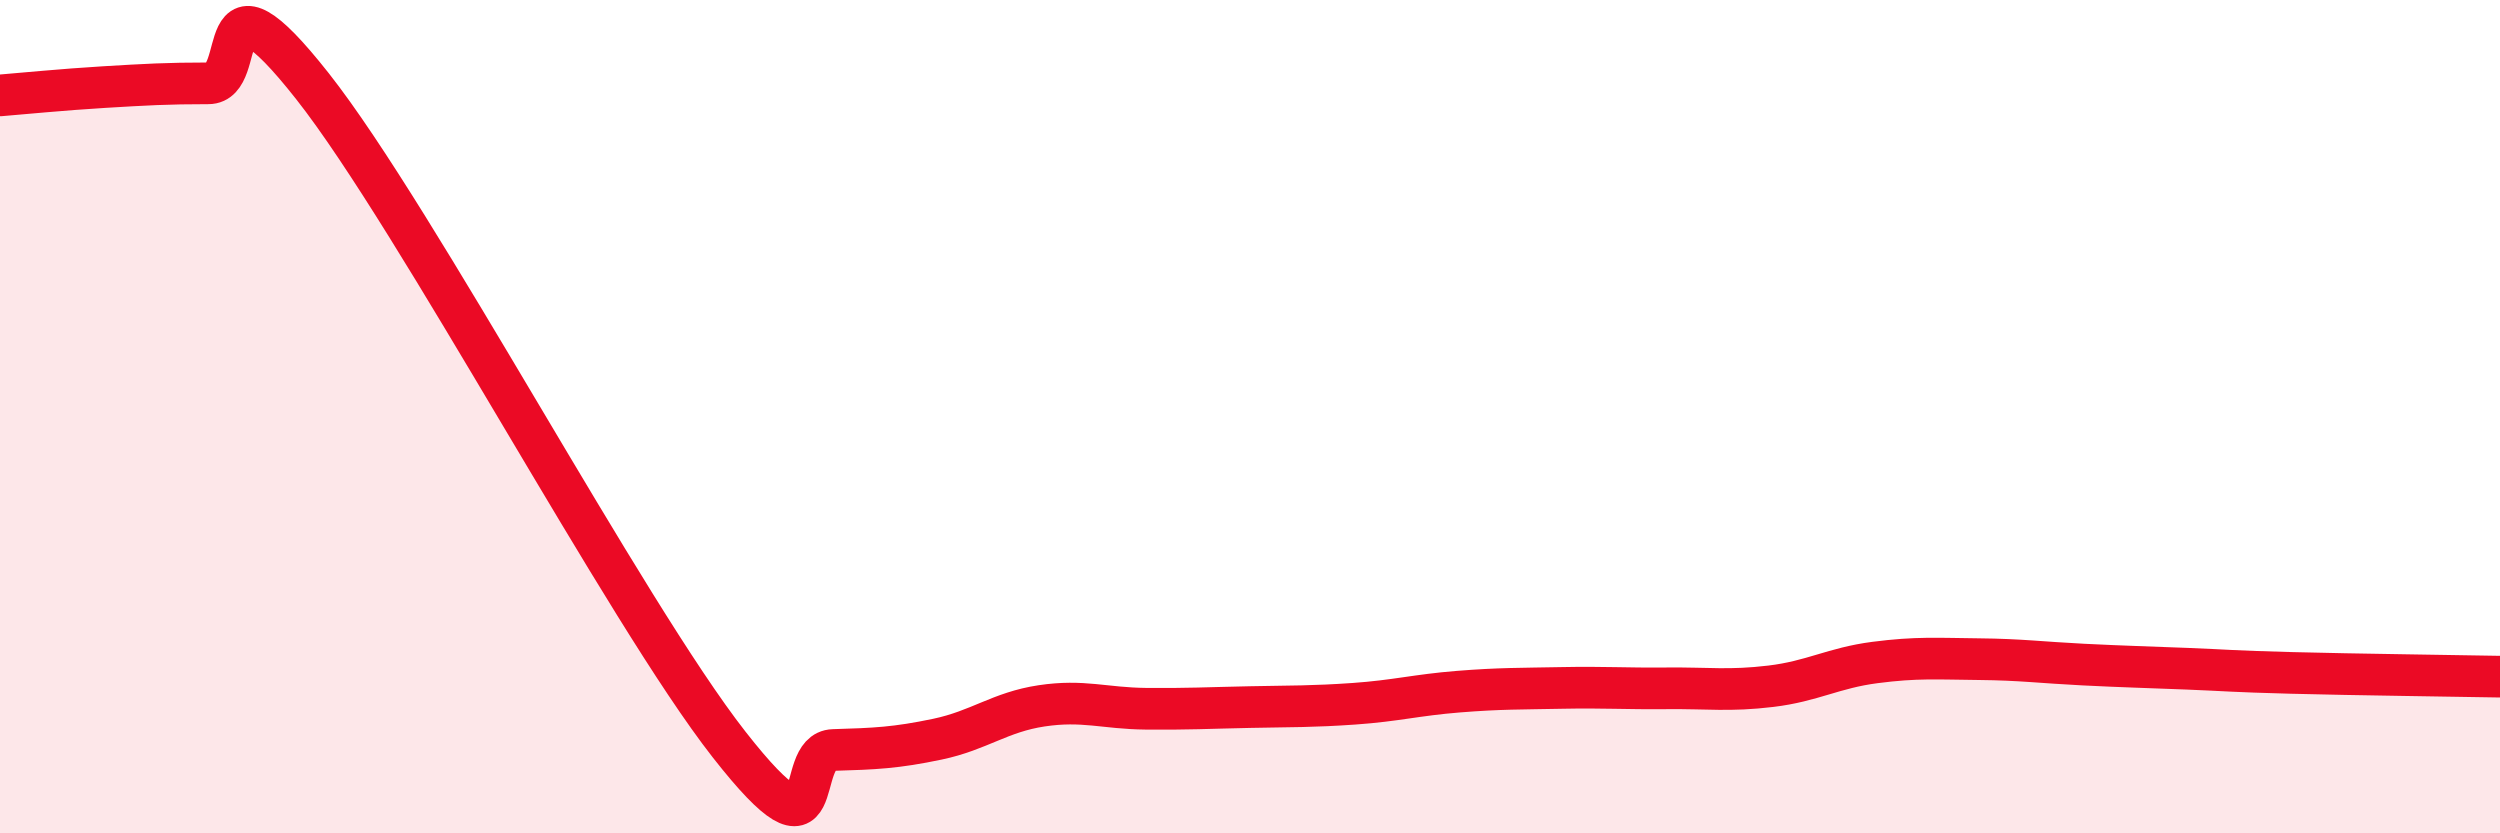
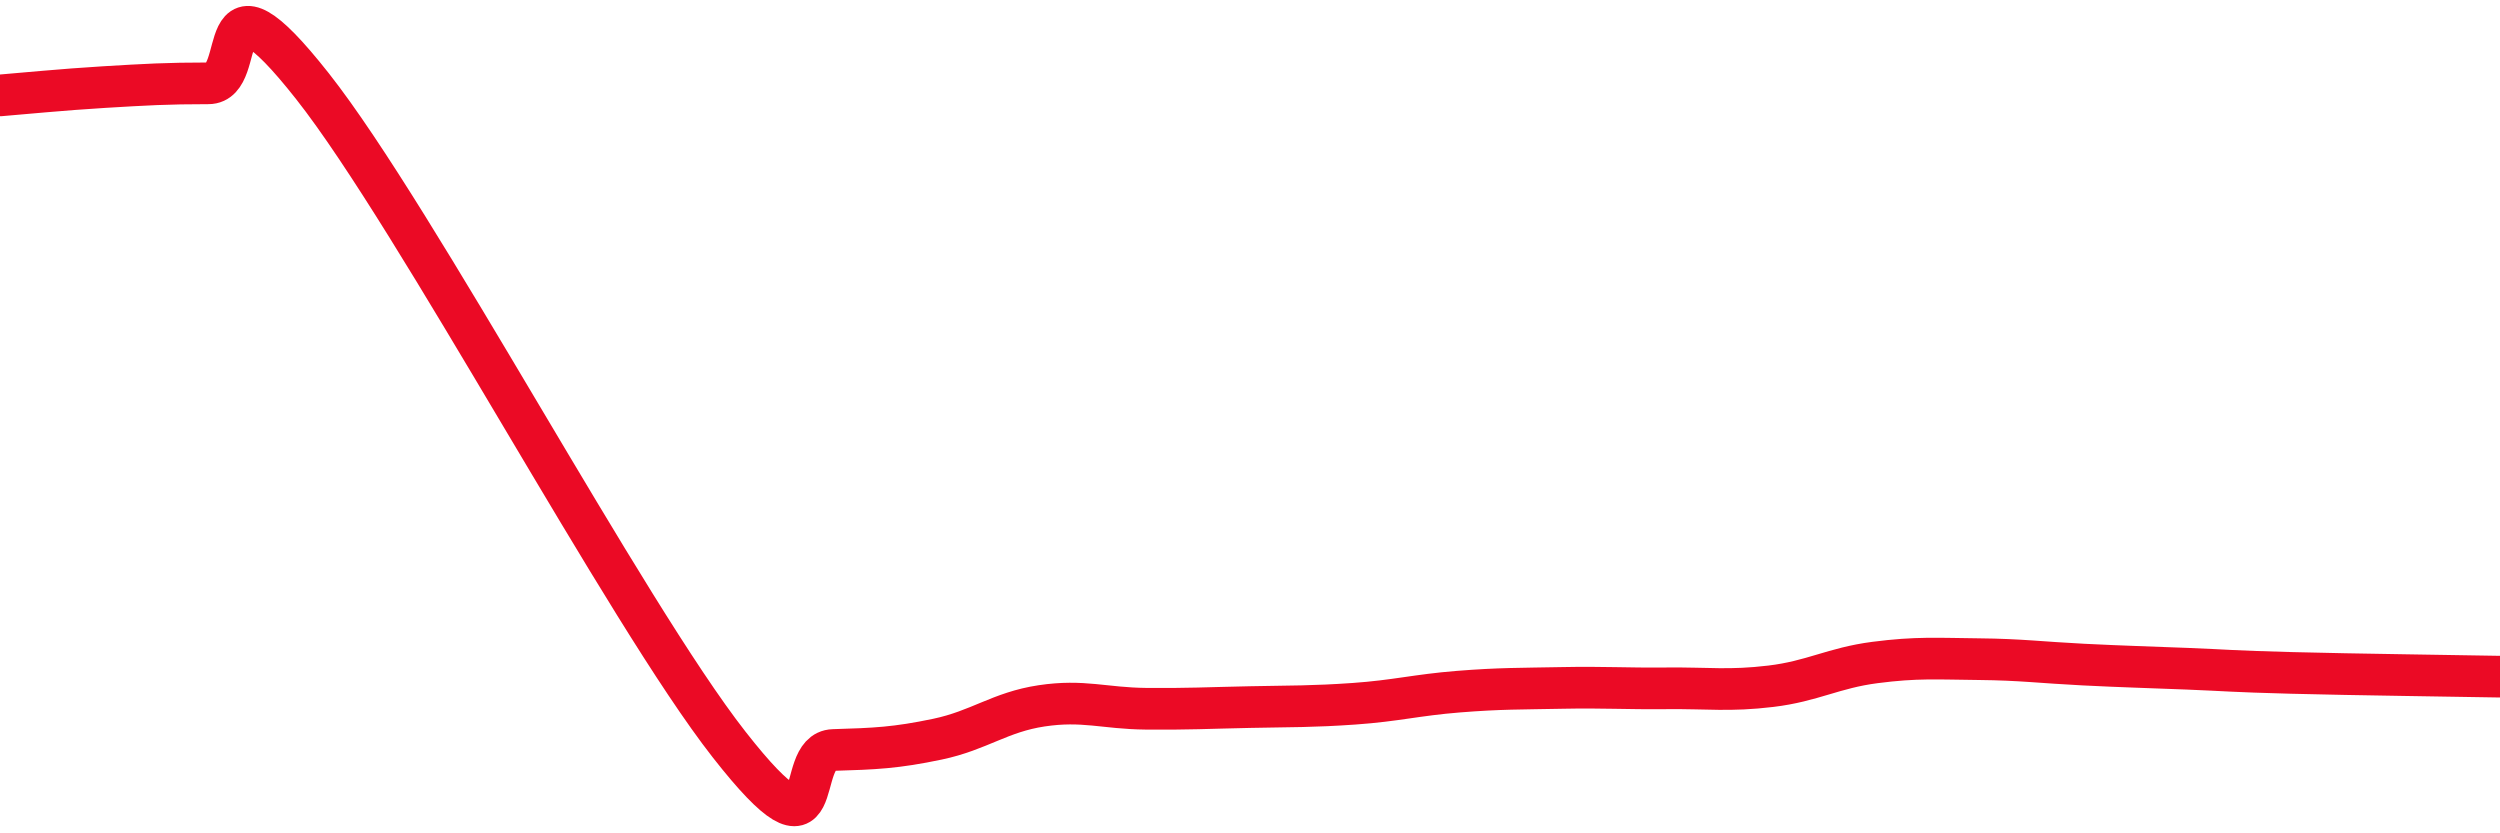
<svg xmlns="http://www.w3.org/2000/svg" width="60" height="20" viewBox="0 0 60 20">
-   <path d="M 0,2.29 C 0.5,2.25 1.5,2.15 2.5,2.09 C 3.5,2.03 4,2 5,2 C 6,2 5,-1.1 7.5,2.07 C 10,5.24 15,14.68 17.5,17.87 C 20,21.06 19,18.03 20,18 C 21,17.97 21.5,17.95 22.5,17.74 C 23.5,17.53 24,17.09 25,16.94 C 26,16.79 26.5,17 27.5,17.01 C 28.5,17.02 29,16.99 30,16.97 C 31,16.95 31.5,16.96 32.5,16.89 C 33.5,16.82 34,16.68 35,16.6 C 36,16.52 36.5,16.53 37.5,16.51 C 38.5,16.49 39,16.53 40,16.52 C 41,16.51 41.5,16.59 42.5,16.47 C 43.5,16.35 44,16.03 45,15.9 C 46,15.77 46.5,15.81 47.5,15.82 C 48.5,15.83 49,15.9 50,15.95 C 51,16 51.5,16.01 52.5,16.05 C 53.5,16.09 53.5,16.11 55,16.15 C 56.5,16.19 59,16.22 60,16.24L60 20L0 20Z" fill="#EB0A25" opacity="0.1" stroke-linecap="round" stroke-linejoin="round" />
  <path d="M 0,2.29 C 0.5,2.25 1.5,2.15 2.5,2.09 C 3.5,2.03 4,2 5,2 C 6,2 5,-1.1 7.5,2.07 C 10,5.24 15,14.68 17.5,17.87 C 20,21.06 19,18.03 20,18 C 21,17.97 21.5,17.95 22.5,17.74 C 23.5,17.53 24,17.09 25,16.94 C 26,16.79 26.5,17 27.5,17.01 C 28.5,17.02 29,16.99 30,16.97 C 31,16.95 31.5,16.96 32.5,16.89 C 33.5,16.82 34,16.68 35,16.6 C 36,16.52 36.5,16.53 37.5,16.51 C 38.5,16.49 39,16.53 40,16.52 C 41,16.51 41.5,16.59 42.5,16.47 C 43.5,16.35 44,16.03 45,15.9 C 46,15.77 46.5,15.81 47.5,15.82 C 48.5,15.83 49,15.9 50,15.95 C 51,16 51.5,16.01 52.5,16.05 C 53.5,16.09 53.5,16.11 55,16.15 C 56.5,16.19 59,16.22 60,16.24" stroke="#EB0A25" stroke-width="1" fill="none" stroke-linecap="round" stroke-linejoin="round" />
</svg>